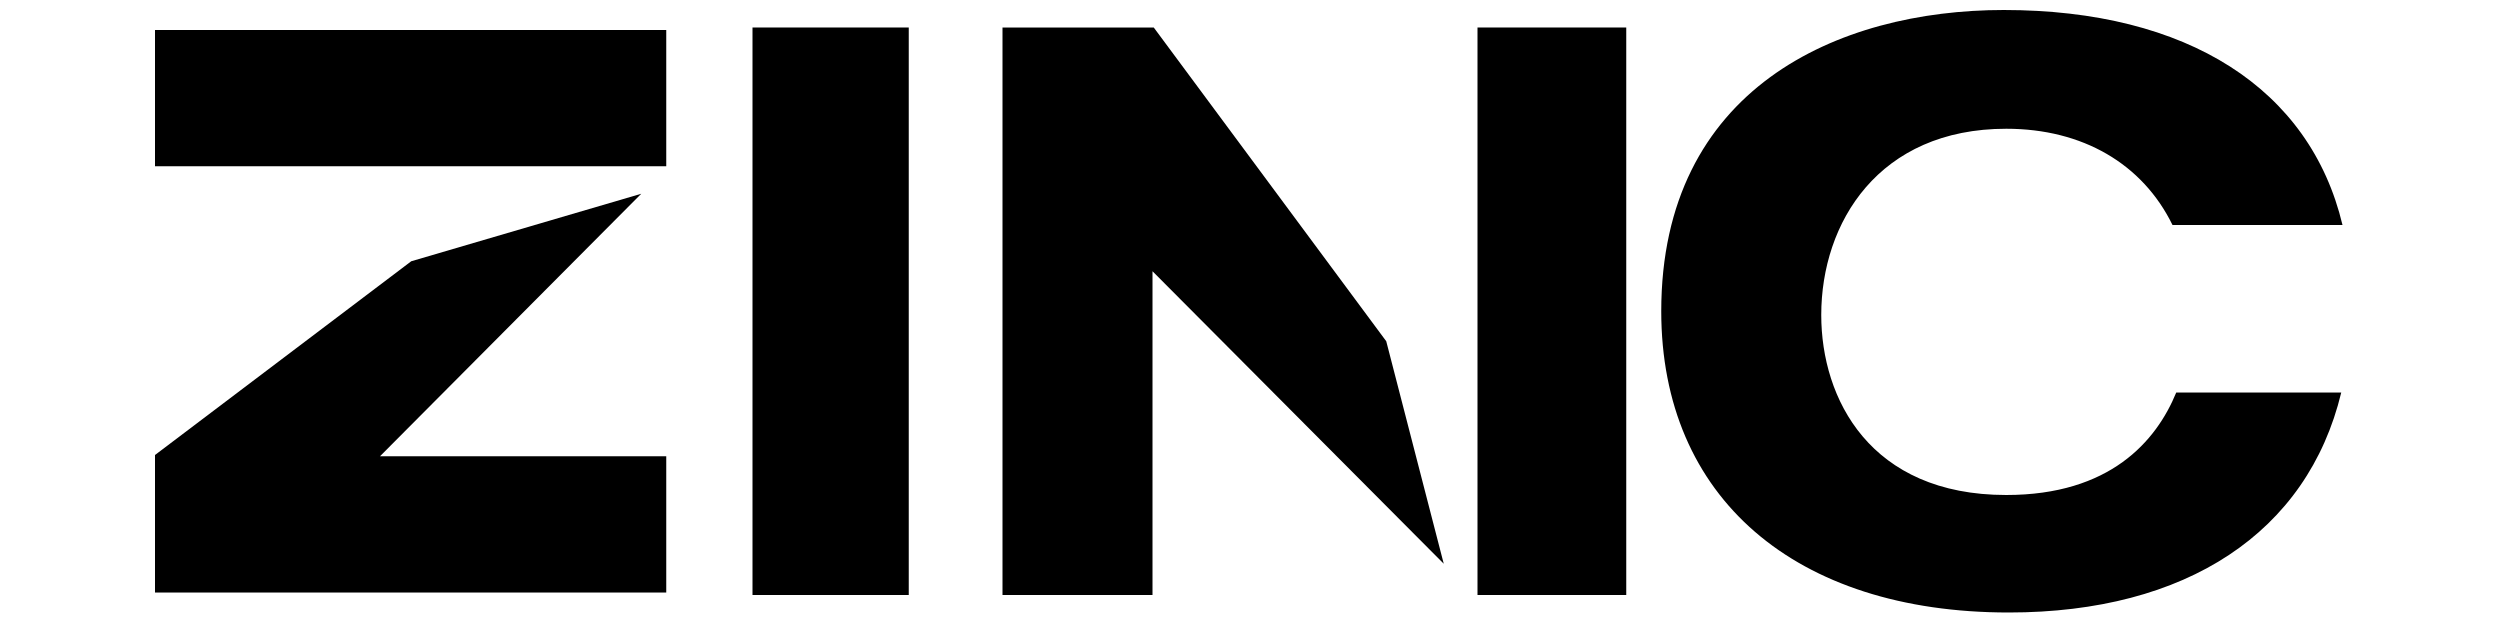
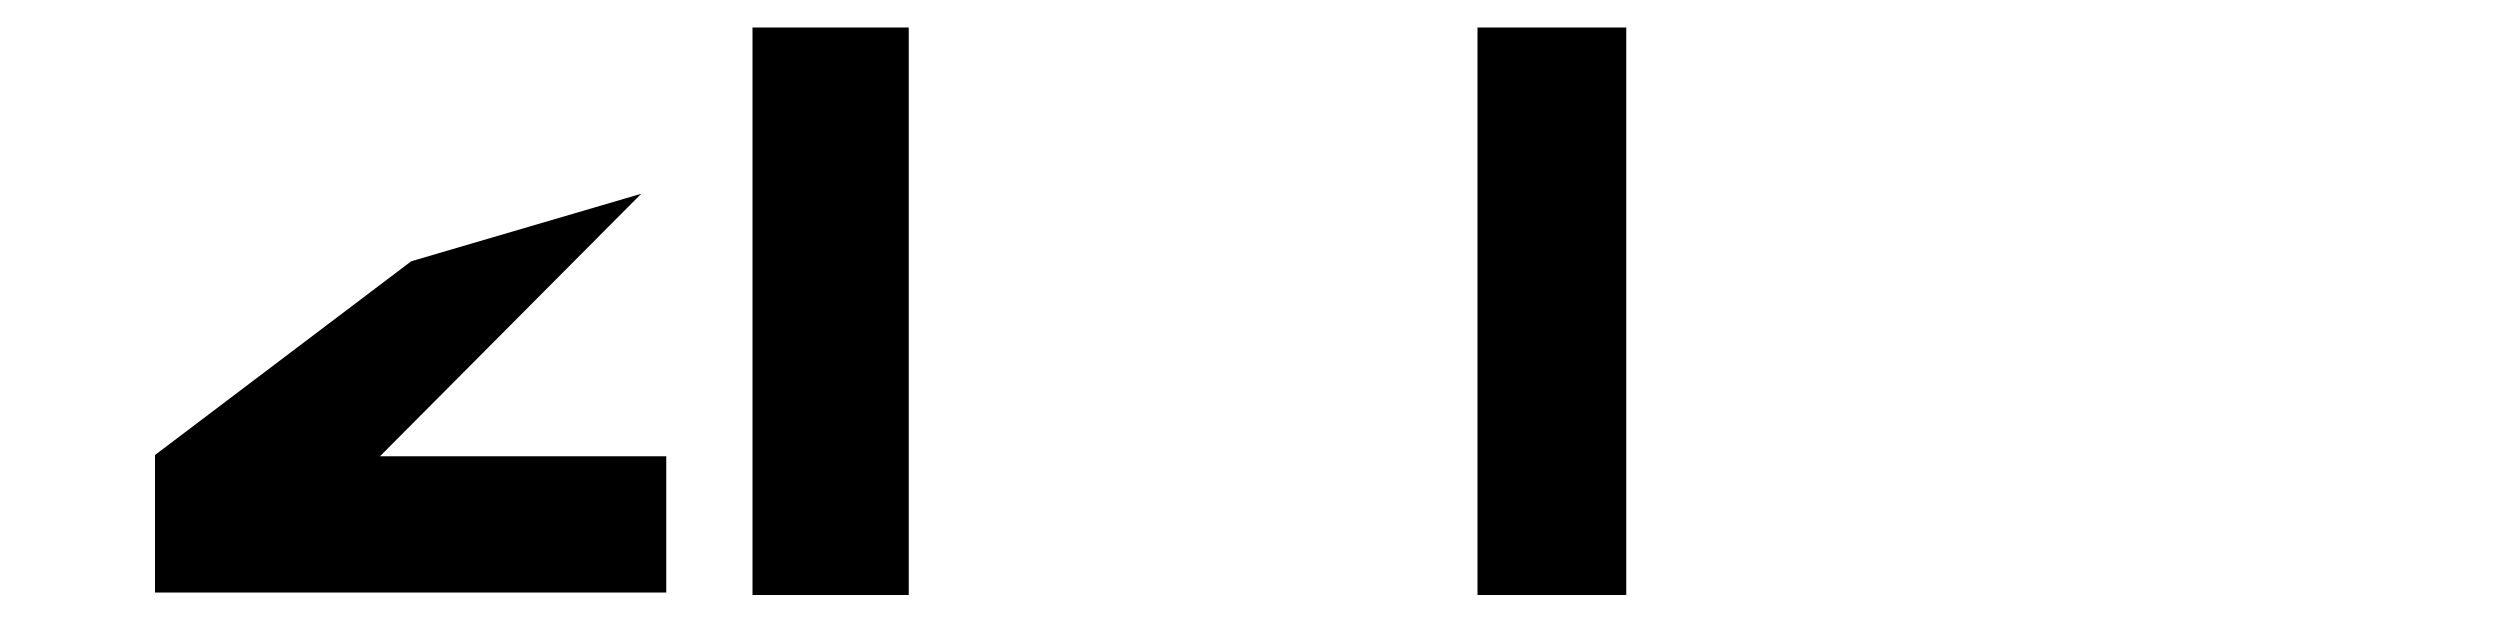
<svg xmlns="http://www.w3.org/2000/svg" version="1.1" id="Layer_1" x="0px" y="0px" viewBox="0 0 200 50" style="enable-background:new 0 0 200 50;" xml:space="preserve">
  <polygon points="12.4,47.4 12.4,36.4 32.9,20.9 51.3,15.5 30.4,36.5 53.3,36.5 53.3,47.4 " />
-   <rect x="12.4" y="2.4" width="40.9" height="10.9" />
-   <polygon points="80.2,47.6 80.2,2.2 92.3,2.2 110.9,27.3 115.5,45.1 92.2,21.7 92.2,47.6 " />
  <rect x="118.2" y="2.2" width="11.9" height="45.4" />
  <polygon points="60.2,2.2 60.2,15.8 60.2,29.3 60.2,47.6 72.7,47.6 72.7,29.3 72.7,15.8 72.7,2.2 " />
-   <path d="M174.1,31.4c-1.6,3.9-5.3,8.2-13.6,8.2c-10.9,0-14.8-7.7-14.8-14.4c0-7.4,4.6-14.9,14.8-14.9c6.1,0,10.9,2.8,13.3,7.7h13.6  C184.8,7.1,175,0.8,160.3,0.8c-13.3,0-27.4,6.3-27.4,24.1c0,14.9,10.7,24.1,27.8,24.1c14.2,0,23.9-6.4,26.6-17.6H174.1z" />
</svg>